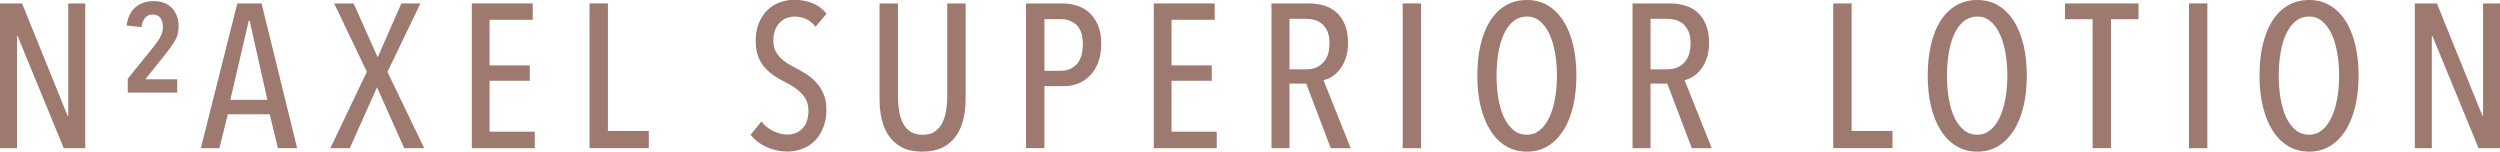
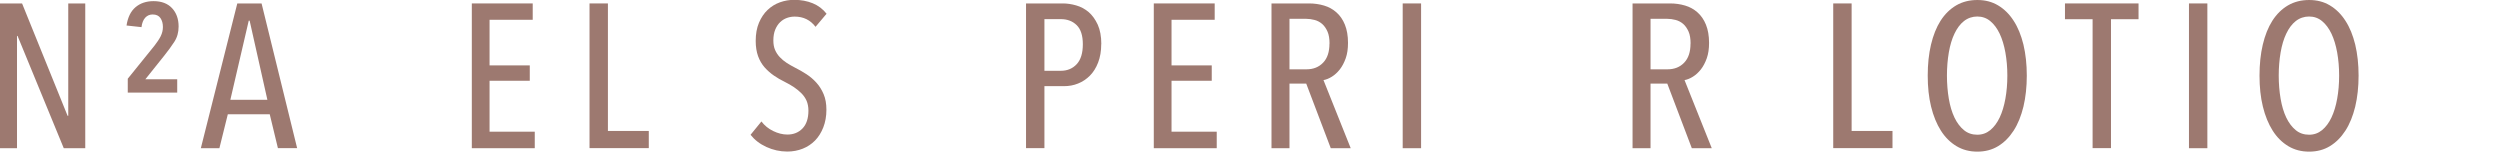
<svg xmlns="http://www.w3.org/2000/svg" viewBox="0 0 305.84 18.55">
  <defs>
    <style>.d{fill:#9d7970;}</style>
  </defs>
  <g id="a" />
  <g id="b">
    <g id="c">
      <g>
        <path class="d" d="M7.8,18.13L2.15,4.4h-.07v13.73H0V.42H2.7l5.57,13.75h.08V.42h2.08V18.13h-2.63Z" />
        <path class="d" d="M21.85,3.25c0,.7-.17,1.32-.52,1.86-.35,.54-.76,1.1-1.23,1.69l-2.32,2.9h3.9v1.63h-6.05v-1.7l3.25-4.02c.33-.42,.59-.81,.78-1.18,.18-.37,.27-.74,.27-1.13,0-.43-.1-.8-.3-1.09-.2-.29-.52-.44-.95-.44-.37,0-.67,.13-.91,.39-.24,.26-.4,.65-.46,1.16l-1.83-.2c.15-1,.52-1.75,1.1-2.24,.58-.49,1.32-.74,2.2-.74,.98,0,1.74,.29,2.27,.86,.53,.57,.8,1.32,.8,2.24Z" />
        <path class="d" d="M34,18.13l-1-4.15h-5.13l-1.03,4.15h-2.27L29.03,.42h2.97l4.35,17.7h-2.35Zm-3.47-15.6h-.1l-2.25,9.68h4.53l-2.17-9.68Z" />
-         <path class="d" d="M46.2,7.02L49.1,.42h2.33l-4.03,8.38,4.5,9.33h-2.45l-3.33-7.45-3.33,7.45h-2.38l4.47-9.35L40.88,.42h2.38l2.95,6.6Z" />
        <path class="d" d="M57.72,18.13V.42h7.45V2.42h-5.28v5.58h4.92v1.88h-4.92v6.23h5.53v2.02h-7.7Z" />
        <path class="d" d="M72.12,18.13V.42h2.25v15.6h5v2.1h-7.25Z" />
        <path class="d" d="M101.1,13.42c0,.8-.13,1.52-.38,2.16-.25,.64-.59,1.18-1.01,1.61s-.93,.77-1.51,1c-.58,.23-1.21,.35-1.88,.35-.9,0-1.75-.19-2.56-.56s-1.45-.87-1.94-1.49l1.33-1.63c.38,.5,.86,.89,1.44,1.17,.58,.28,1.15,.43,1.74,.43,.75,0,1.37-.25,1.85-.75,.48-.5,.72-1.23,.72-2.18,0-.45-.08-.85-.22-1.19-.15-.34-.36-.65-.63-.92-.27-.27-.57-.52-.91-.75s-.71-.44-1.11-.64c-.48-.23-.94-.5-1.36-.79s-.8-.63-1.14-1.01c-.33-.38-.6-.84-.79-1.36-.19-.53-.29-1.15-.29-1.86,0-.85,.13-1.59,.4-2.23,.27-.63,.62-1.16,1.06-1.57,.44-.42,.95-.73,1.51-.93,.57-.2,1.14-.3,1.72-.3,.85,0,1.61,.14,2.29,.42,.68,.28,1.24,.71,1.69,1.28l-1.35,1.6c-.63-.83-1.48-1.25-2.55-1.25-.32,0-.63,.05-.94,.16-.31,.11-.59,.28-.84,.52-.25,.24-.45,.55-.6,.91-.15,.37-.23,.81-.23,1.33,0,.45,.07,.84,.21,1.16,.14,.32,.33,.62,.58,.88,.24,.26,.52,.49,.84,.7,.32,.21,.66,.4,1.03,.59,.47,.23,.92,.5,1.38,.79,.45,.29,.86,.64,1.22,1.04,.37,.4,.66,.87,.89,1.41,.23,.54,.34,1.17,.34,1.89Z" />
-         <path class="d" d="M117.85,14.58c-.18,.78-.48,1.47-.9,2.06s-.96,1.06-1.64,1.4c-.67,.34-1.5,.51-2.49,.51s-1.8-.17-2.46-.51c-.66-.34-1.2-.81-1.61-1.4-.42-.59-.71-1.28-.89-2.06-.18-.78-.26-1.63-.26-2.53V.42h2.25V11.83c0,.6,.05,1.18,.14,1.74,.09,.56,.25,1.05,.47,1.49,.22,.43,.53,.78,.92,1.04,.39,.26,.89,.39,1.49,.39s1.09-.13,1.48-.39c.38-.26,.69-.6,.91-1.04,.23-.43,.38-.93,.48-1.49,.09-.56,.14-1.14,.14-1.74V.42h2.25V12.05c0,.9-.09,1.74-.27,2.53Z" />
        <path class="d" d="M134.72,5.4c0,.85-.13,1.6-.38,2.25s-.59,1.19-1.01,1.61c-.42,.42-.91,.75-1.45,.96-.54,.22-1.11,.32-1.71,.32h-2.4v7.58h-2.25V.42h4.49c.53,0,1.08,.08,1.64,.24,.56,.16,1.07,.43,1.52,.81s.82,.9,1.12,1.54c.29,.64,.44,1.44,.44,2.39Zm-2.25,.02c0-1.07-.25-1.85-.75-2.34-.5-.49-1.14-.74-1.94-.74h-2.01v6.32h2.01c.79,0,1.44-.27,1.94-.81,.5-.54,.75-1.35,.75-2.44Z" />
        <path class="d" d="M141.15,18.13V.42h7.45V2.42h-5.28v5.58h4.92v1.88h-4.92v6.23h5.53v2.02h-7.7Z" />
        <path class="d" d="M162.8,18.13l-3-7.9h-2.05v7.9h-2.2V.42h4.59c.65,0,1.27,.09,1.84,.26,.58,.17,1.08,.45,1.52,.84,.43,.38,.78,.88,1.03,1.5,.25,.62,.38,1.36,.38,2.23,0,.72-.09,1.34-.28,1.88-.19,.53-.43,.99-.72,1.36-.3,.38-.62,.67-.97,.89-.35,.22-.7,.36-1.03,.42l3.33,8.33h-2.42Zm-.15-12.79c0-.6-.08-1.1-.25-1.48s-.38-.69-.65-.93c-.27-.23-.58-.4-.93-.49-.35-.09-.7-.14-1.05-.14h-2.02v6.18h2.07c.85,0,1.53-.27,2.05-.82,.52-.54,.77-1.32,.77-2.32Z" />
        <path class="d" d="M171.6,18.13V.42h2.25V18.13h-2.25Z" />
-         <path class="d" d="M192.85,9.25c0,1.38-.14,2.65-.41,3.79-.28,1.14-.67,2.12-1.2,2.94-.53,.82-1.16,1.45-1.9,1.9-.74,.45-1.59,.67-2.54,.67s-1.8-.22-2.55-.67-1.39-1.08-1.91-1.9c-.52-.82-.92-1.8-1.2-2.94-.28-1.14-.41-2.4-.41-3.79s.13-2.65,.4-3.79c.27-1.14,.66-2.12,1.17-2.92,.52-.81,1.15-1.43,1.91-1.88,.76-.44,1.62-.66,2.59-.66s1.8,.22,2.54,.66c.74,.44,1.38,1.07,1.9,1.88,.53,.81,.92,1.78,1.2,2.92,.27,1.14,.41,2.4,.41,3.79Zm-2.38,0c0-1-.08-1.94-.24-2.83-.16-.88-.39-1.65-.7-2.3s-.69-1.16-1.15-1.54c-.46-.38-.99-.56-1.59-.56s-1.16,.19-1.63,.56-.85,.89-1.16,1.54c-.31,.65-.54,1.42-.69,2.3-.15,.88-.23,1.83-.23,2.83s.08,1.94,.23,2.83c.15,.88,.38,1.65,.69,2.3,.31,.65,.7,1.16,1.16,1.54s1.01,.56,1.63,.56,1.13-.19,1.59-.56c.46-.38,.84-.89,1.15-1.54s.54-1.42,.7-2.3,.24-1.83,.24-2.83Z" />
        <path class="d" d="M206.97,18.13l-3-7.9h-2.05v7.9h-2.2V.42h4.59c.65,0,1.27,.09,1.84,.26,.58,.17,1.08,.45,1.52,.84,.43,.38,.78,.88,1.03,1.5,.25,.62,.38,1.36,.38,2.23,0,.72-.09,1.34-.28,1.88-.19,.53-.43,.99-.72,1.36-.3,.38-.62,.67-.97,.89-.35,.22-.7,.36-1.03,.42l3.33,8.33h-2.42Zm-.15-12.79c0-.6-.08-1.1-.25-1.48s-.38-.69-.65-.93c-.27-.23-.58-.4-.93-.49-.35-.09-.7-.14-1.05-.14h-2.02v6.18h2.07c.85,0,1.53-.27,2.05-.82,.52-.54,.77-1.32,.77-2.32Z" />
        <path class="d" d="M224.27,18.13V.42h2.25v15.6h5v2.1h-7.25Z" />
        <path class="d" d="M247.95,9.25c0,1.38-.14,2.65-.41,3.79-.28,1.14-.67,2.12-1.2,2.94-.53,.82-1.16,1.45-1.9,1.9-.74,.45-1.59,.67-2.54,.67s-1.8-.22-2.55-.67-1.39-1.08-1.91-1.9c-.52-.82-.92-1.8-1.2-2.94-.28-1.14-.41-2.4-.41-3.79s.13-2.65,.4-3.79c.27-1.14,.66-2.12,1.17-2.92,.52-.81,1.15-1.43,1.91-1.88,.76-.44,1.62-.66,2.59-.66s1.8,.22,2.54,.66c.74,.44,1.38,1.07,1.9,1.88,.53,.81,.92,1.78,1.2,2.92,.27,1.14,.41,2.4,.41,3.79Zm-2.38,0c0-1-.08-1.94-.24-2.83-.16-.88-.39-1.65-.7-2.3s-.69-1.16-1.15-1.54c-.46-.38-.99-.56-1.59-.56s-1.16,.19-1.63,.56-.85,.89-1.16,1.54c-.31,.65-.54,1.42-.69,2.3-.15,.88-.23,1.83-.23,2.83s.08,1.94,.23,2.83c.15,.88,.38,1.65,.69,2.3,.31,.65,.7,1.16,1.16,1.54s1.01,.56,1.63,.56,1.13-.19,1.59-.56c.46-.38,.84-.89,1.15-1.54s.54-1.42,.7-2.3,.24-1.83,.24-2.83Z" />
        <path class="d" d="M258.25,2.35v15.77h-2.25V2.35h-3.38V.42h9v1.93h-3.38Z" />
        <path class="d" d="M267.79,18.13V.42h2.25V18.13h-2.25Z" />
        <path class="d" d="M288.54,9.25c0,1.38-.14,2.65-.41,3.79-.28,1.14-.67,2.12-1.2,2.94-.53,.82-1.16,1.45-1.9,1.9-.74,.45-1.59,.67-2.54,.67s-1.8-.22-2.55-.67-1.39-1.08-1.91-1.9c-.52-.82-.92-1.8-1.2-2.94-.28-1.14-.41-2.4-.41-3.79s.13-2.65,.4-3.79c.27-1.14,.66-2.12,1.17-2.92,.52-.81,1.15-1.43,1.91-1.88,.76-.44,1.62-.66,2.59-.66s1.8,.22,2.54,.66c.74,.44,1.38,1.07,1.9,1.88,.53,.81,.92,1.78,1.2,2.92,.27,1.14,.41,2.4,.41,3.79Zm-2.38,0c0-1-.08-1.94-.24-2.83-.16-.88-.39-1.65-.7-2.3s-.69-1.16-1.15-1.54c-.46-.38-.99-.56-1.59-.56s-1.16,.19-1.63,.56-.85,.89-1.16,1.54c-.31,.65-.54,1.42-.69,2.3-.15,.88-.23,1.83-.23,2.83s.08,1.94,.23,2.83c.15,.88,.38,1.65,.69,2.3,.31,.65,.7,1.16,1.16,1.54s1.01,.56,1.63,.56,1.13-.19,1.59-.56c.46-.38,.84-.89,1.15-1.54s.54-1.42,.7-2.3,.24-1.83,.24-2.83Z" />
-         <path class="d" d="M303.22,18.13l-5.65-13.73h-.07v13.73h-2.08V.42h2.7l5.57,13.75h.08V.42h2.08V18.13h-2.63Z" />
      </g>
    </g>
  </g>
</svg>